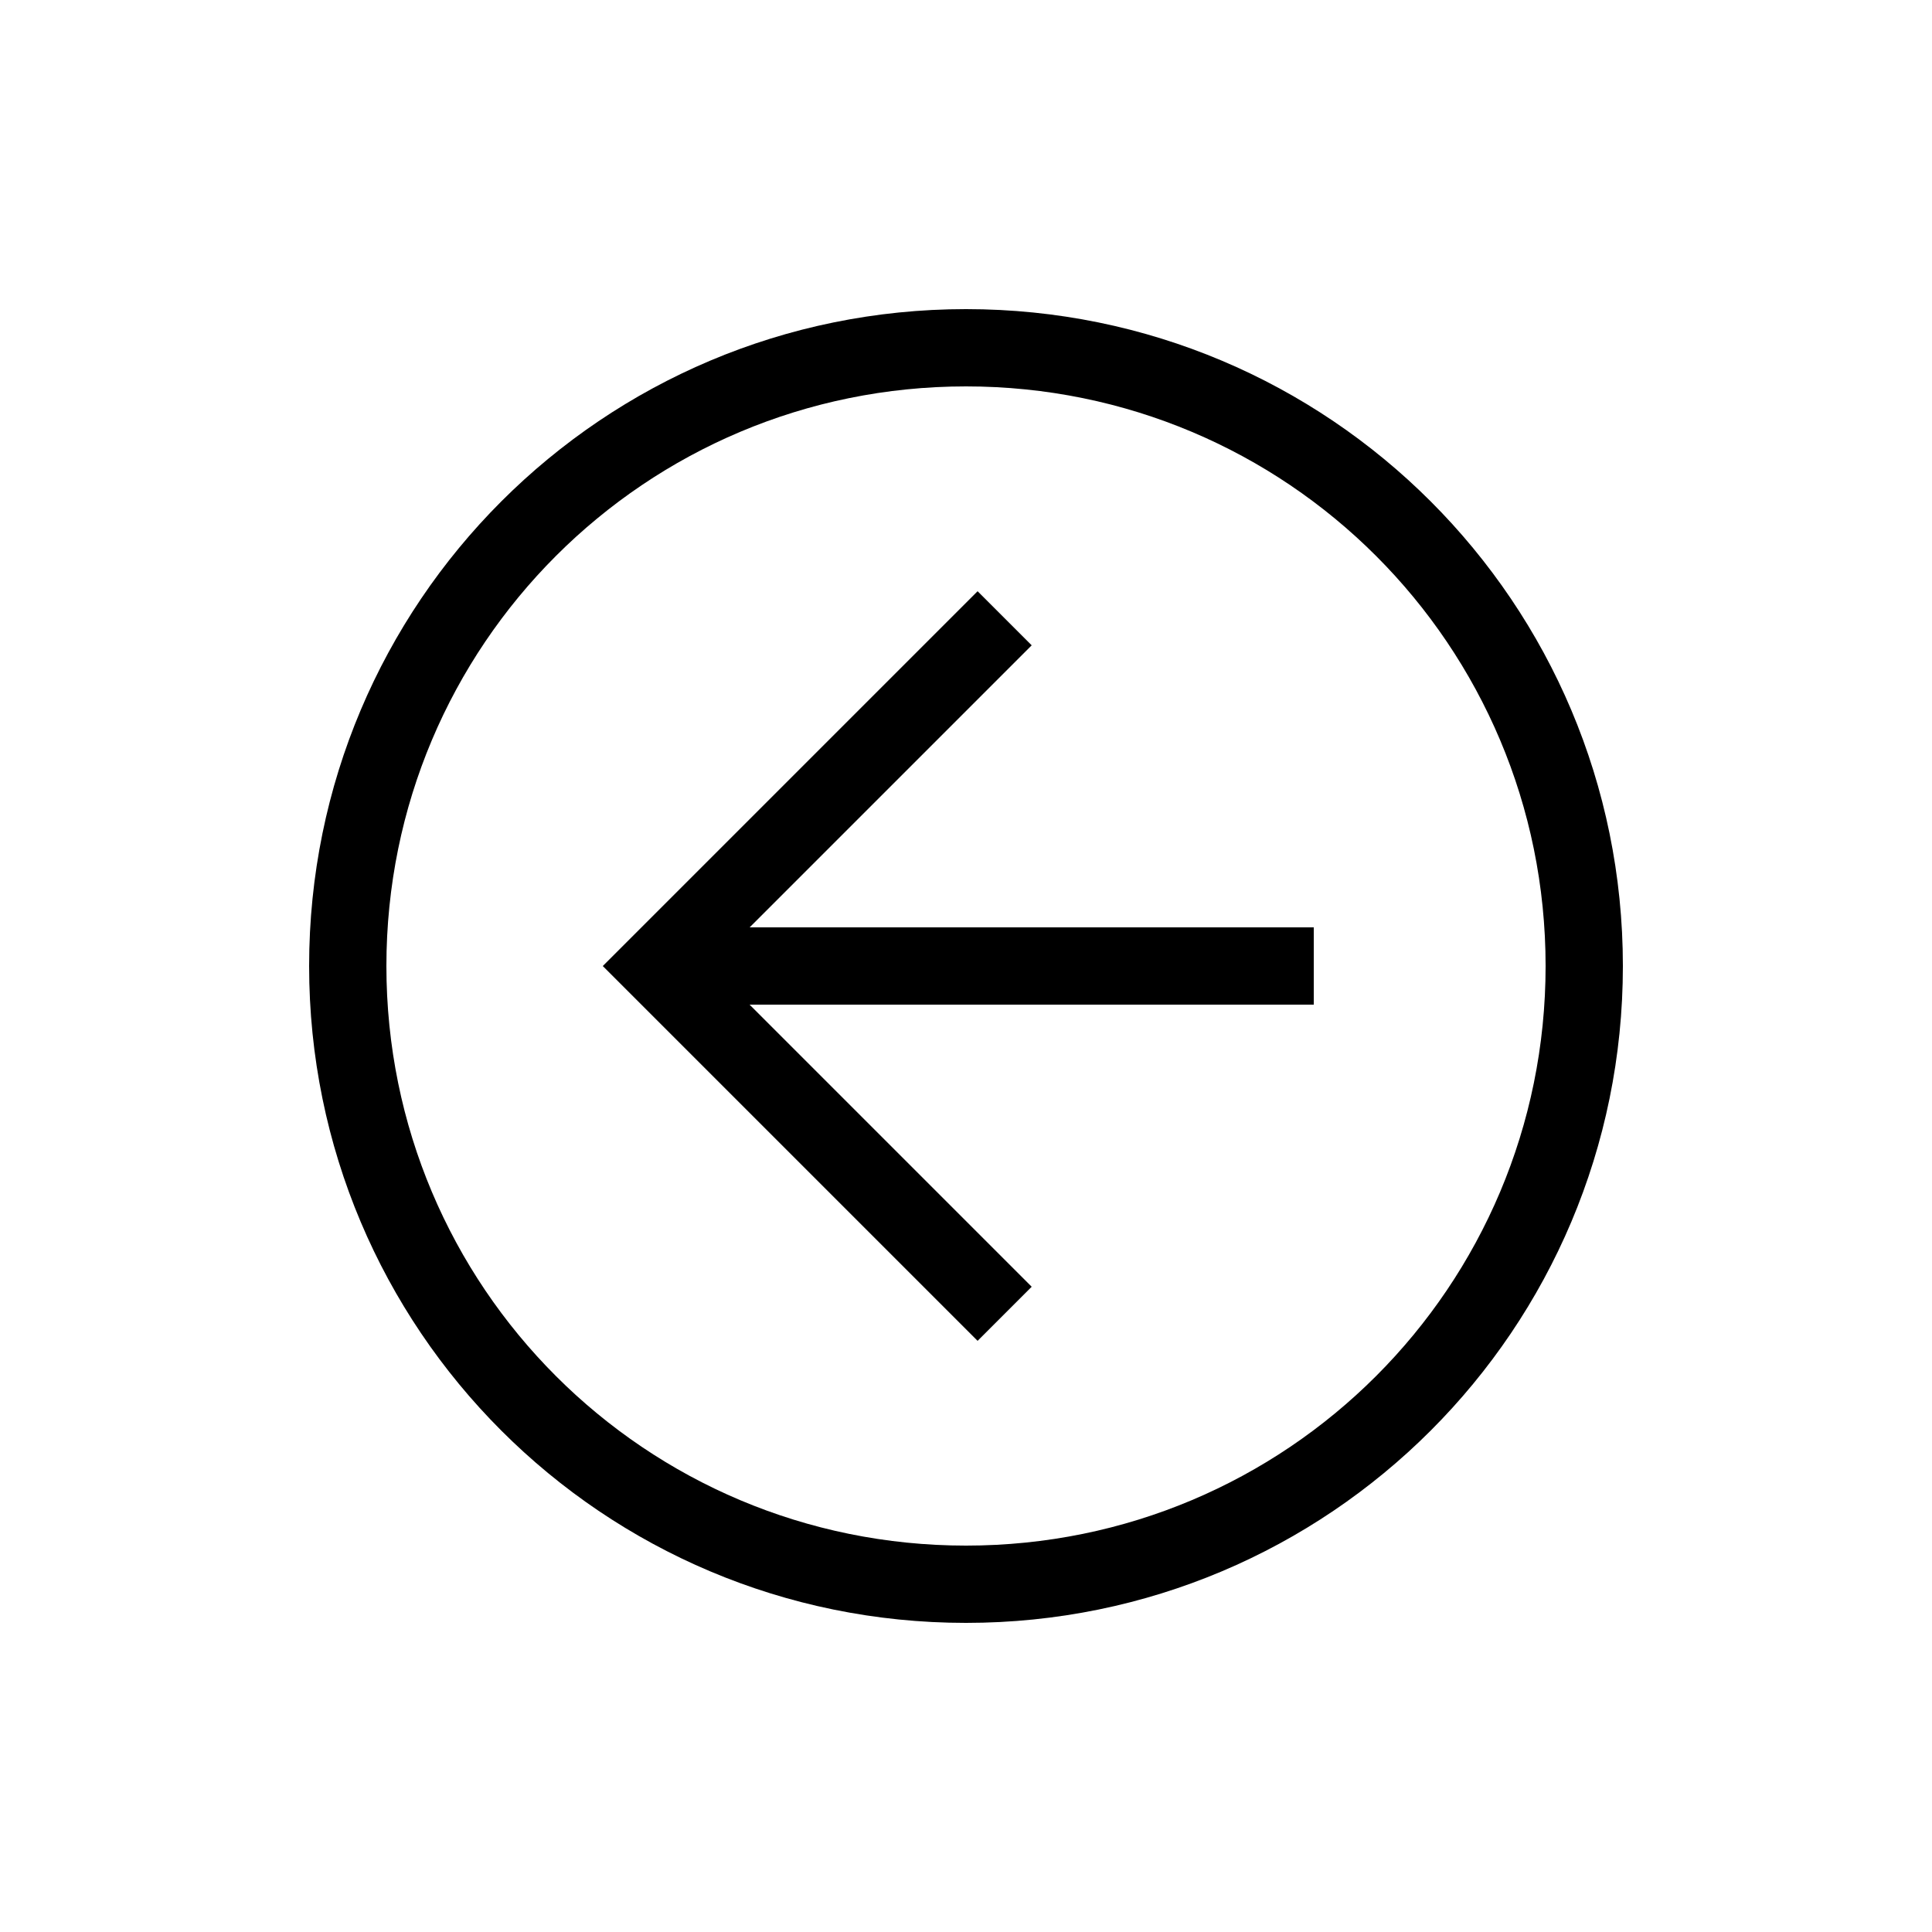
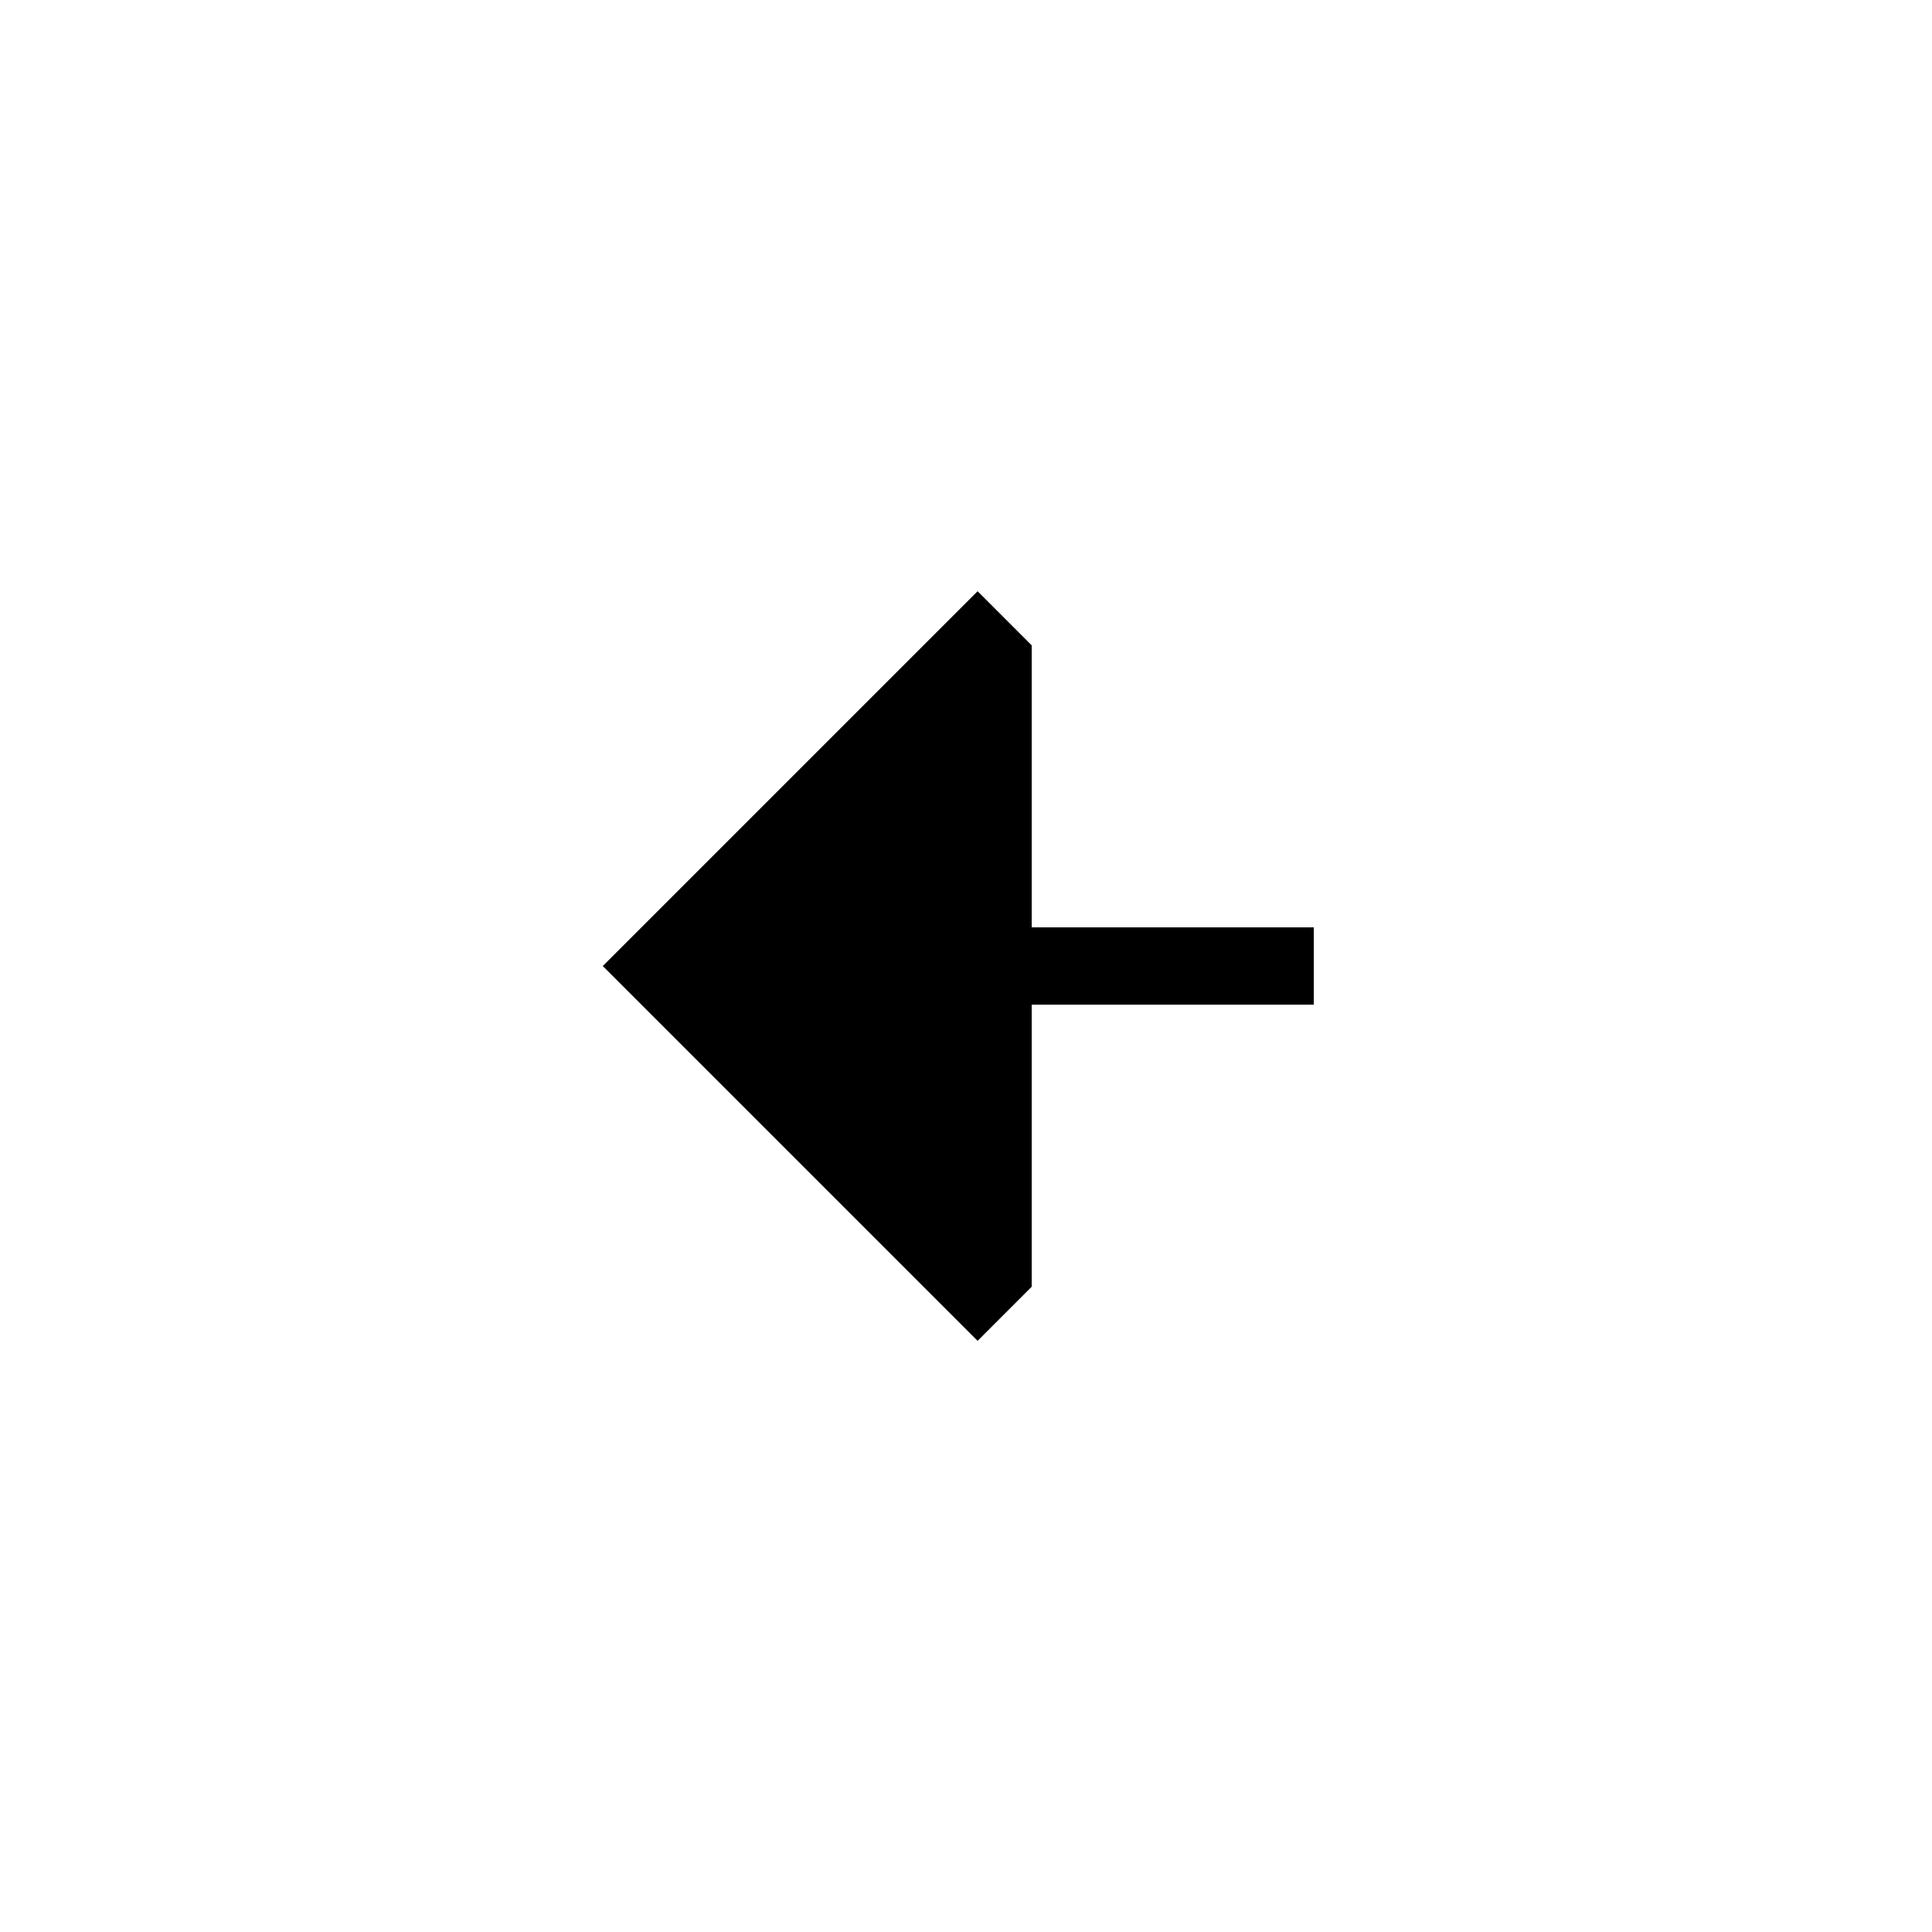
<svg xmlns="http://www.w3.org/2000/svg" width="50" height="50" viewBox="0 0 50 50" fill="none">
-   <path d="M25 42C15.6 42 8 34.4 8 25C8 15.6 15.6 8 25 8C34.4 8 42 15.6 42 25C42 34.4 34.4 42 25 42ZM25 10C16.7 10 10 16.7 10 25C10 33.3 16.7 40 25 40C33.3 40 40 33.3 40 25C40 16.7 33.3 10 25 10Z" fill="#00000080" />
-   <path d="M25.3 34.701L15.6 25.001L25.3 15.301L26.7 16.701L18.4 25.001L26.7 33.301L25.3 34.701Z" fill="#00000080" />
+   <path d="M25.3 34.701L15.6 25.001L25.3 15.301L26.7 16.701L26.7 33.301L25.3 34.701Z" fill="#00000080" />
  <path d="M17 24H34V26H17V24Z" fill="#00000080" />
</svg>